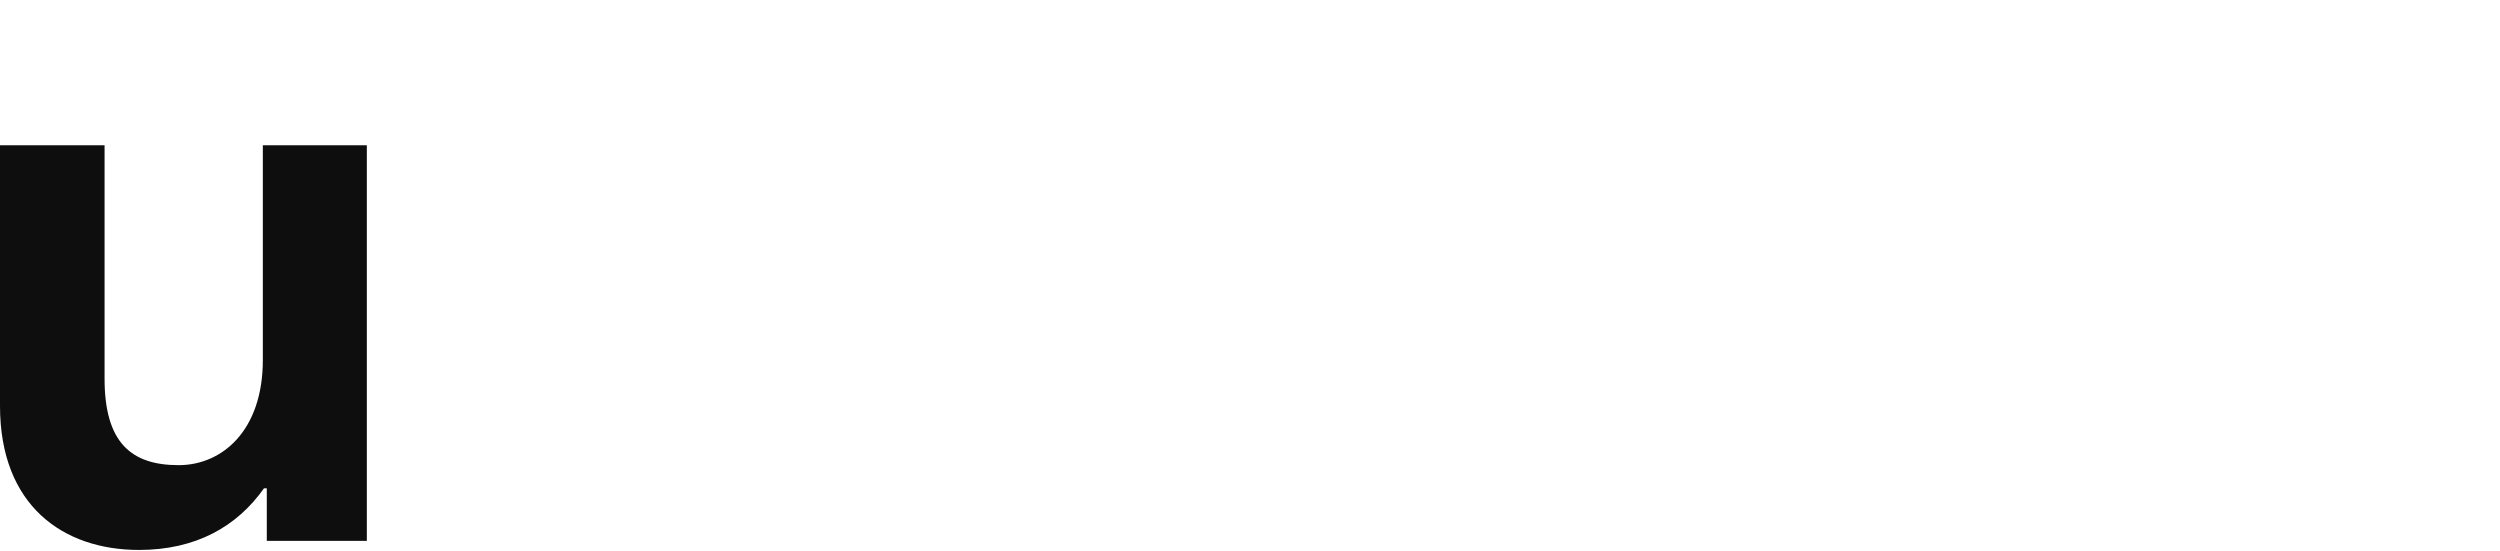
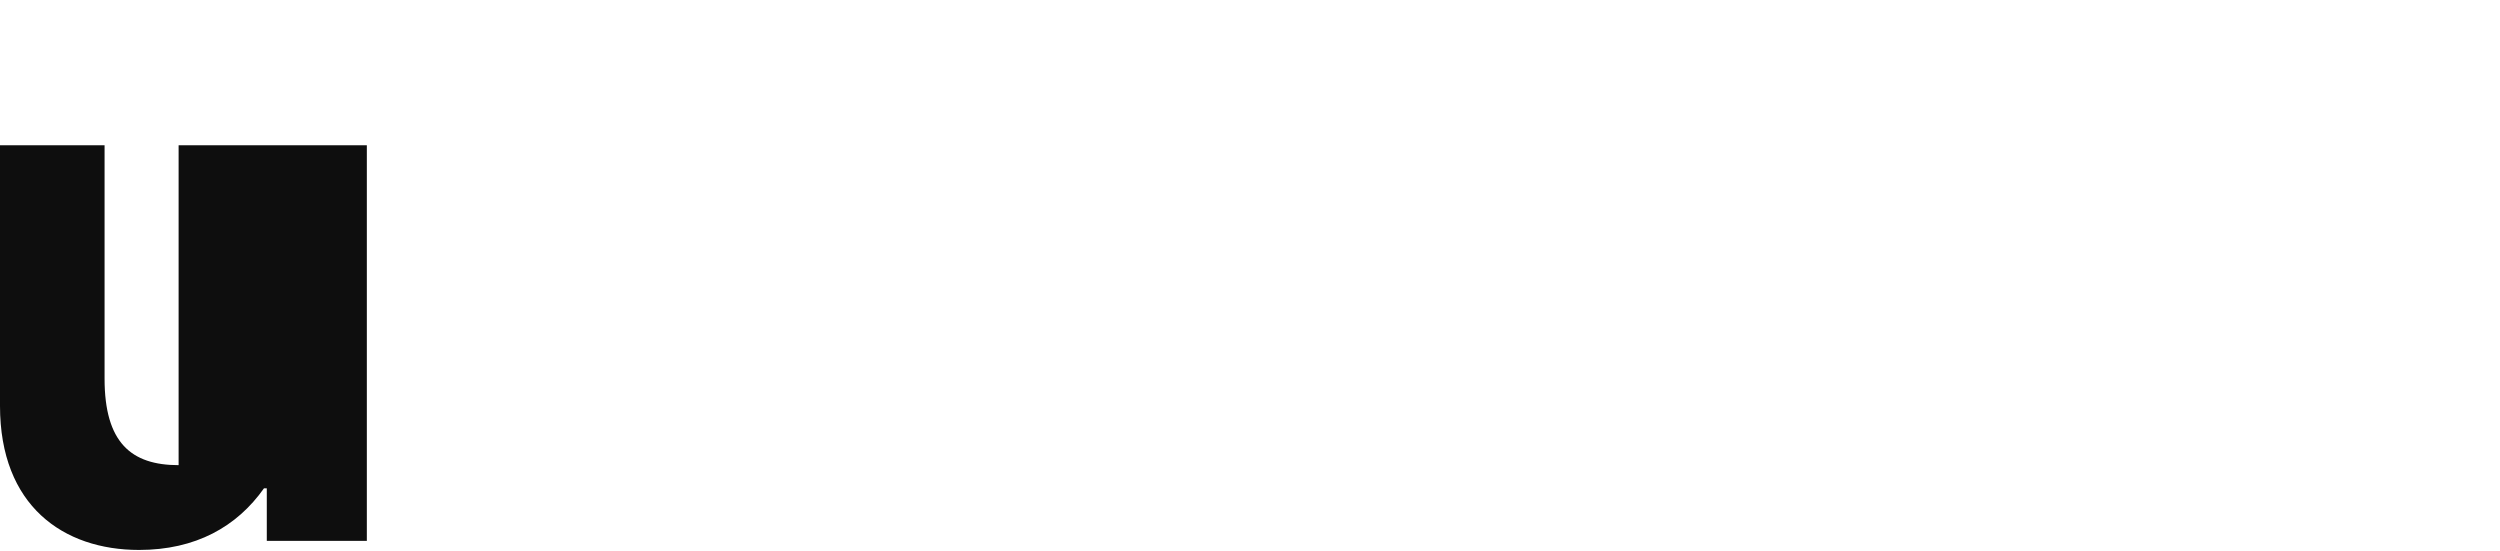
<svg xmlns="http://www.w3.org/2000/svg" width="890" height="196" viewBox="0 0 890 196" fill="none">
-   <path d="M93.972 173.846C84.313 187.529 69.624 195.78 49.501 195.78C22.537 195.78 0 180.084 0 144.468V51.703H37.227V134.809C37.227 157.547 46.684 165.596 63.587 165.596C79.081 165.596 93.57 153.321 93.57 128.168V51.703H130.595V192.56H94.978V173.846H93.972Z" fill="#0E0E0E" />
+   <path d="M93.972 173.846C84.313 187.529 69.624 195.78 49.501 195.78C22.537 195.78 0 180.084 0 144.468V51.703H37.227V134.809C37.227 157.547 46.684 165.596 63.587 165.596V51.703H130.595V192.56H94.978V173.846H93.972Z" fill="#0E0E0E" />
</svg>